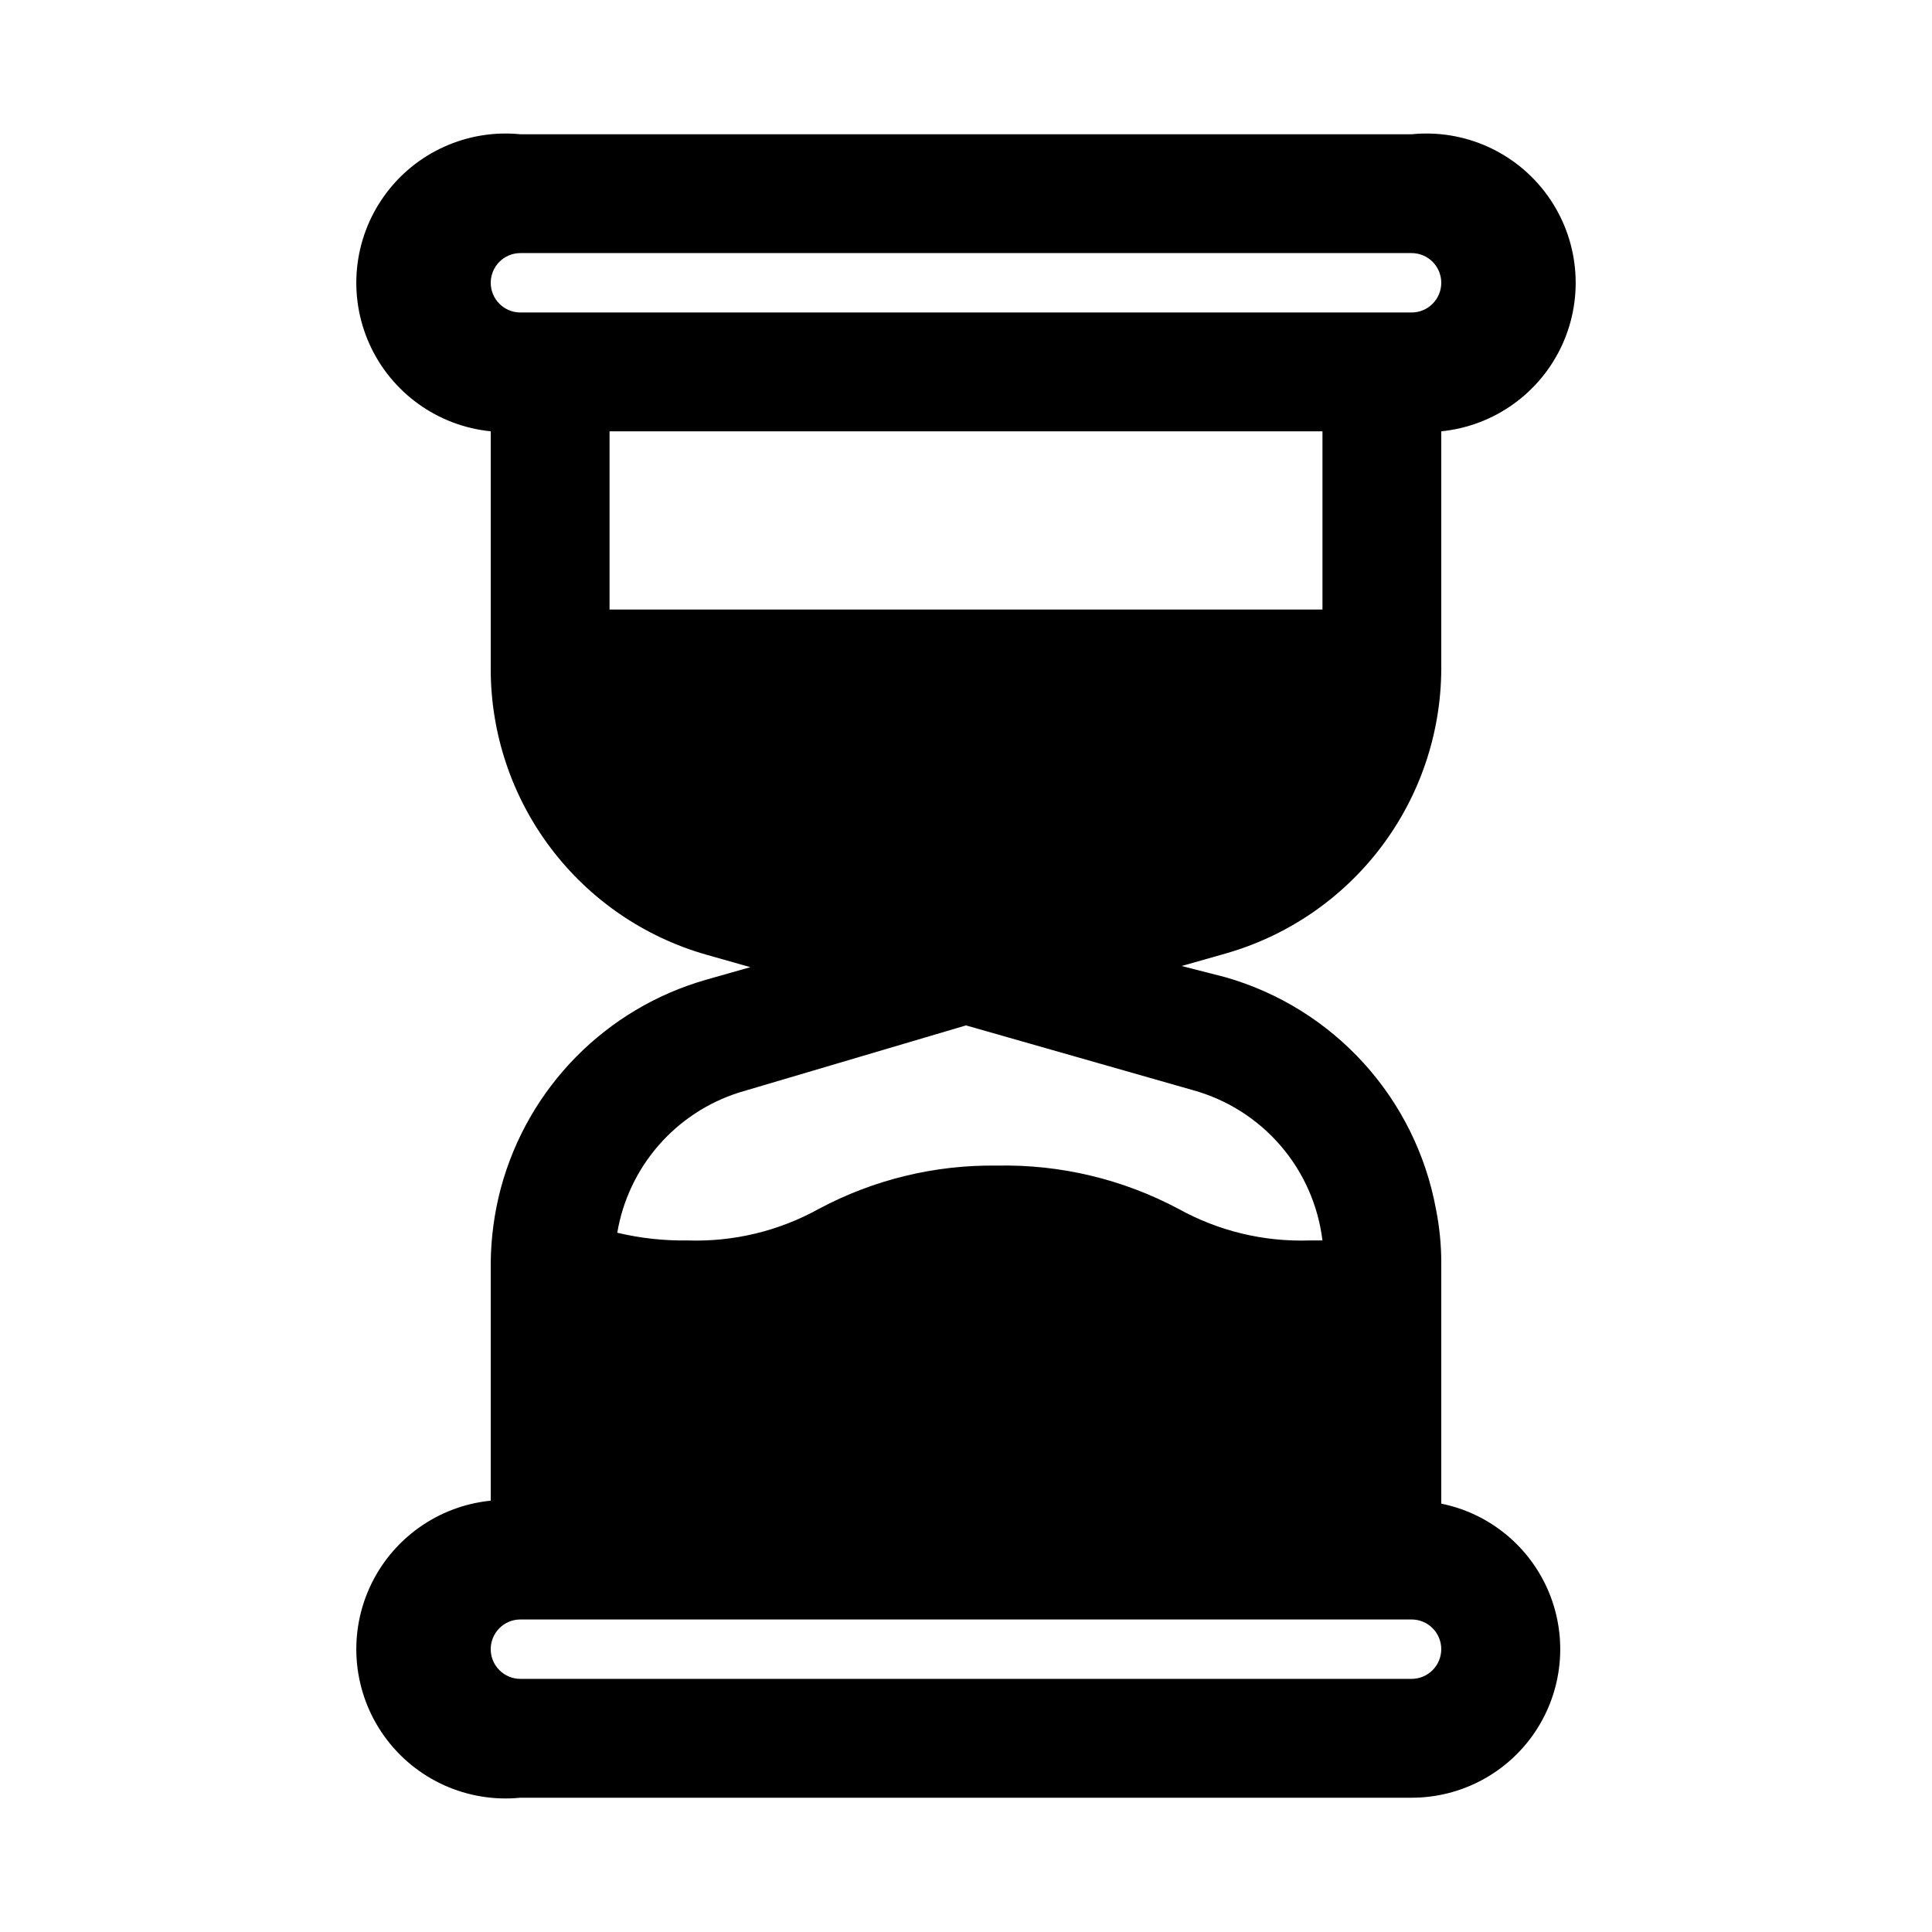
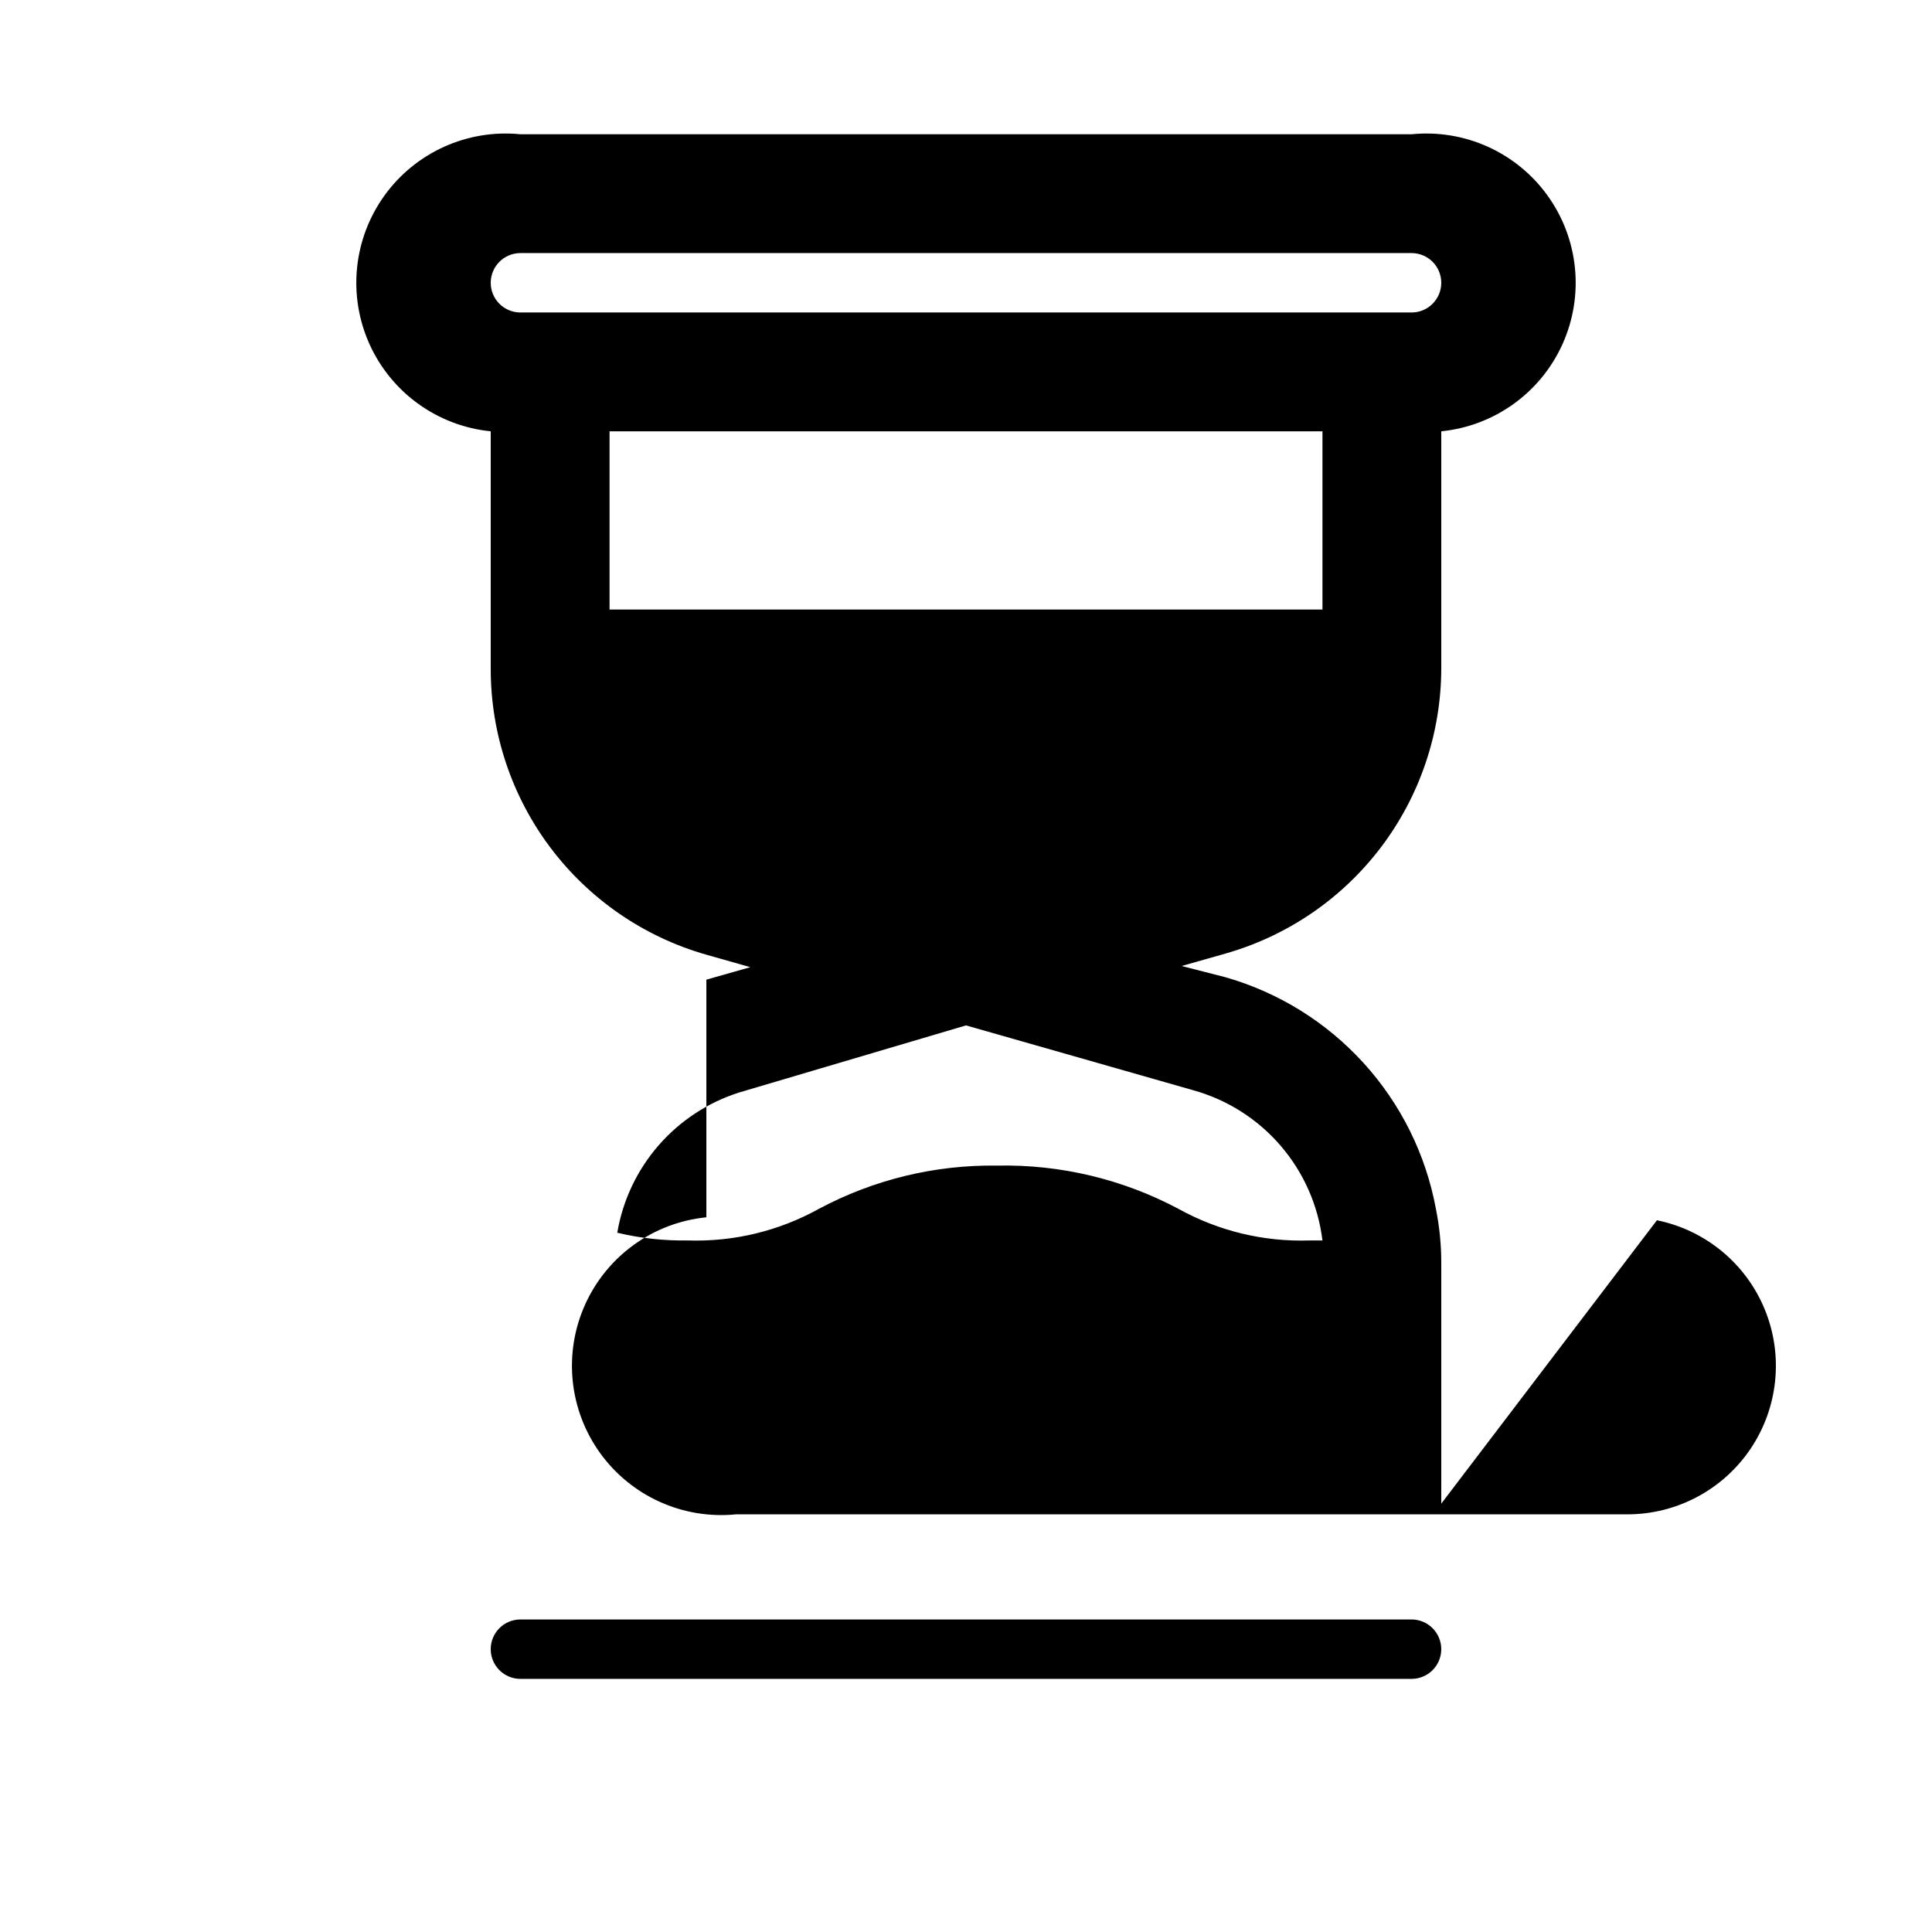
<svg xmlns="http://www.w3.org/2000/svg" fill="#000000" width="800px" height="800px" version="1.1" viewBox="144 144 512 512">
-   <path d="m525.95 542.48v-63.762c0.008-4.812-0.469-9.609-1.414-14.328-2.656-14.406-9.281-27.785-19.129-38.633-9.844-10.848-22.523-18.734-36.605-22.77l-11.652-2.988 11.652-3.305v-0.004c16.414-4.676 30.863-14.559 41.172-28.16 10.305-13.602 15.914-30.188 15.977-47.254v-62.977c14.062-1.406 26.309-10.207 32.121-23.086 5.812-12.883 4.312-27.887-3.938-39.363-8.246-11.473-21.992-17.676-36.055-16.27h-236.16c-14.062-1.406-27.805 4.797-36.055 16.27-8.25 11.477-9.75 26.48-3.938 39.363 5.816 12.879 18.059 21.68 32.121 23.086v62.977c-0.004 17.121 5.57 33.777 15.883 47.441 10.316 13.668 24.801 23.598 41.266 28.289l11.652 3.305-11.652 3.305v0.004c-26.605 7.57-47.285 28.547-54.473 55.262-1.719 6.473-2.617 13.137-2.676 19.836v62.977c-14.062 1.406-26.305 10.207-32.121 23.09-5.812 12.879-4.312 27.883 3.938 39.359 8.25 11.473 21.992 17.676 36.055 16.27h236.16c13.133 0.016 25.406-6.523 32.723-17.426 7.316-10.906 8.715-24.738 3.727-36.887-4.988-12.148-15.707-21.008-28.578-23.621zm-244.03-331.41h236.16c4.348 0 7.871 3.523 7.871 7.871s-3.523 7.871-7.871 7.871h-236.16c-4.348 0-7.871-3.523-7.871-7.871s3.523-7.871 7.871-7.871zm23.617 47.23h188.93v47.23l-188.93 0.004zm34.32 175.23 60.145-17.789 60.141 17.16c9.023 2.492 17.105 7.609 23.215 14.699 6.113 7.094 9.977 15.84 11.105 25.133h-3.465 0.004c-12.086 0.395-24.055-2.488-34.637-8.344-14.809-7.894-31.398-11.852-48.18-11.492-16.461-0.234-32.715 3.723-47.23 11.492-10.582 5.856-22.551 8.738-34.637 8.344-6.305 0.105-12.602-0.582-18.734-2.047 1.445-8.559 5.219-16.559 10.914-23.113 5.695-6.555 13.086-11.414 21.359-14.039zm178.22 155.39h-236.16c-4.348 0-7.871-3.523-7.871-7.871 0-4.348 3.523-7.871 7.871-7.871h236.16c4.348 0 7.871 3.523 7.871 7.871 0 4.348-3.523 7.871-7.871 7.871z" />
+   <path d="m525.95 542.48v-63.762c0.008-4.812-0.469-9.609-1.414-14.328-2.656-14.406-9.281-27.785-19.129-38.633-9.844-10.848-22.523-18.734-36.605-22.77l-11.652-2.988 11.652-3.305v-0.004c16.414-4.676 30.863-14.559 41.172-28.16 10.305-13.602 15.914-30.188 15.977-47.254v-62.977c14.062-1.406 26.309-10.207 32.121-23.086 5.812-12.883 4.312-27.887-3.938-39.363-8.246-11.473-21.992-17.676-36.055-16.27h-236.16c-14.062-1.406-27.805 4.797-36.055 16.27-8.25 11.477-9.75 26.48-3.938 39.363 5.816 12.879 18.059 21.68 32.121 23.086v62.977c-0.004 17.121 5.57 33.777 15.883 47.441 10.316 13.668 24.801 23.598 41.266 28.289l11.652 3.305-11.652 3.305v0.004v62.977c-14.062 1.406-26.305 10.207-32.121 23.09-5.812 12.879-4.312 27.883 3.938 39.359 8.25 11.473 21.992 17.676 36.055 16.27h236.16c13.133 0.016 25.406-6.523 32.723-17.426 7.316-10.906 8.715-24.738 3.727-36.887-4.988-12.148-15.707-21.008-28.578-23.621zm-244.03-331.41h236.16c4.348 0 7.871 3.523 7.871 7.871s-3.523 7.871-7.871 7.871h-236.16c-4.348 0-7.871-3.523-7.871-7.871s3.523-7.871 7.871-7.871zm23.617 47.23h188.93v47.23l-188.93 0.004zm34.32 175.23 60.145-17.789 60.141 17.16c9.023 2.492 17.105 7.609 23.215 14.699 6.113 7.094 9.977 15.84 11.105 25.133h-3.465 0.004c-12.086 0.395-24.055-2.488-34.637-8.344-14.809-7.894-31.398-11.852-48.18-11.492-16.461-0.234-32.715 3.723-47.23 11.492-10.582 5.856-22.551 8.738-34.637 8.344-6.305 0.105-12.602-0.582-18.734-2.047 1.445-8.559 5.219-16.559 10.914-23.113 5.695-6.555 13.086-11.414 21.359-14.039zm178.22 155.39h-236.16c-4.348 0-7.871-3.523-7.871-7.871 0-4.348 3.523-7.871 7.871-7.871h236.16c4.348 0 7.871 3.523 7.871 7.871 0 4.348-3.523 7.871-7.871 7.871z" />
</svg>